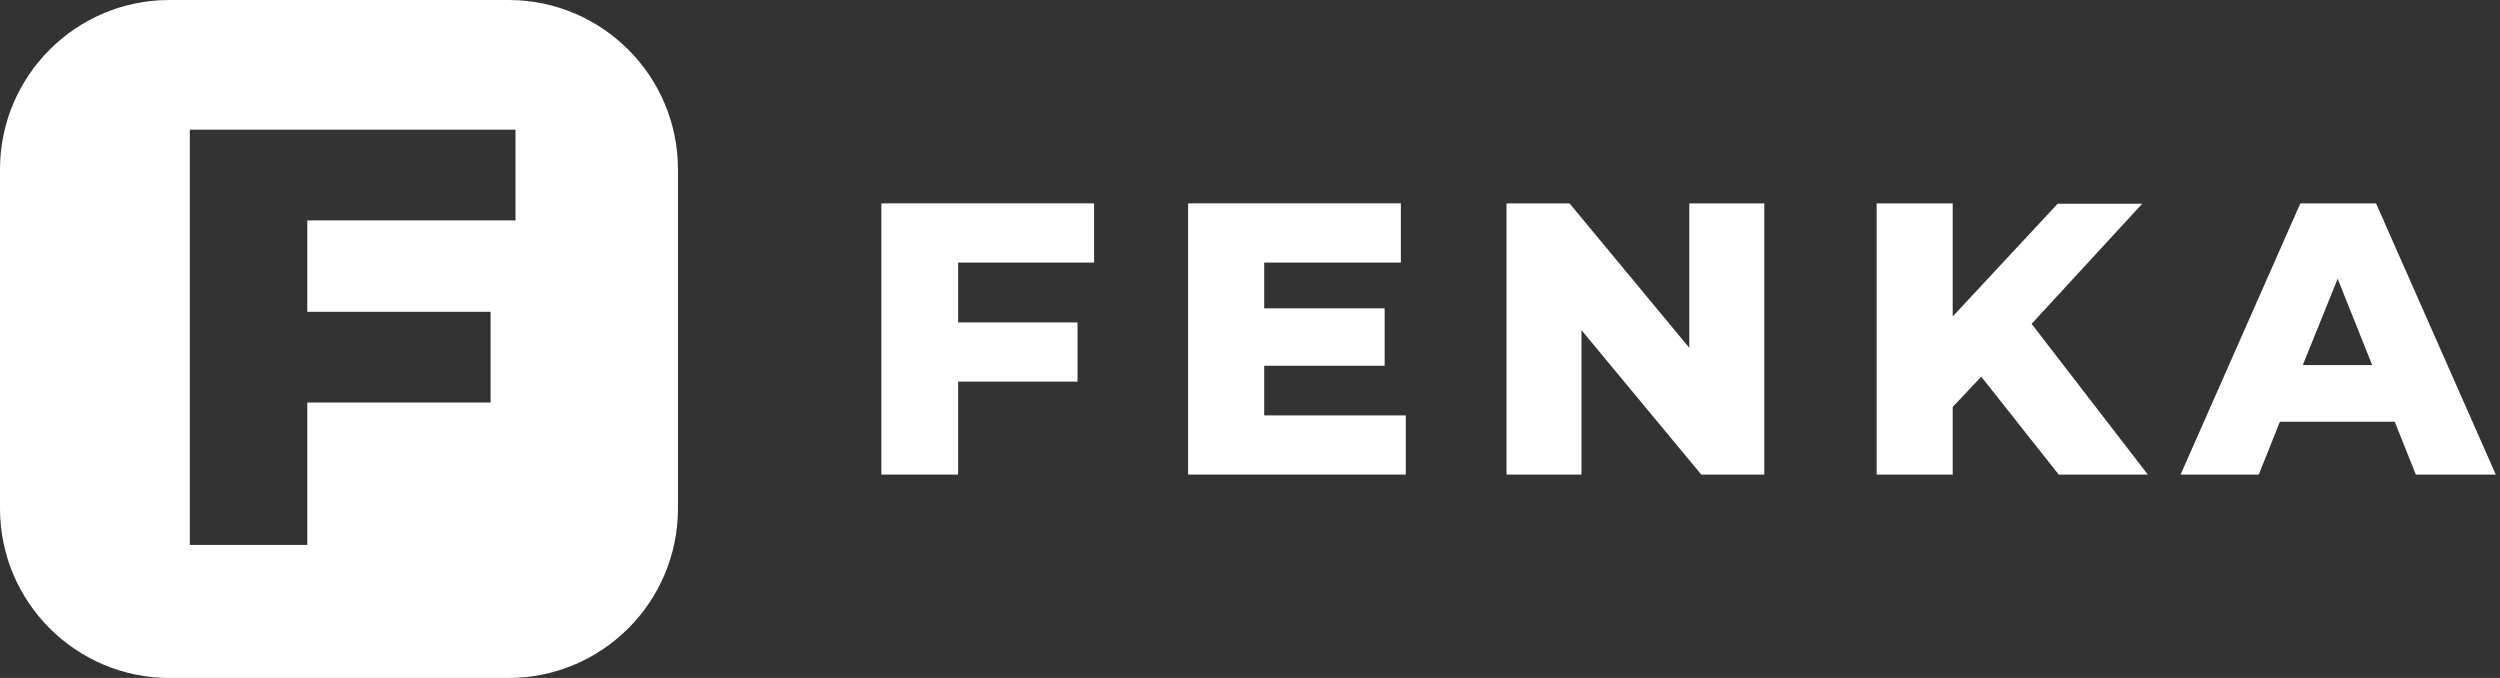
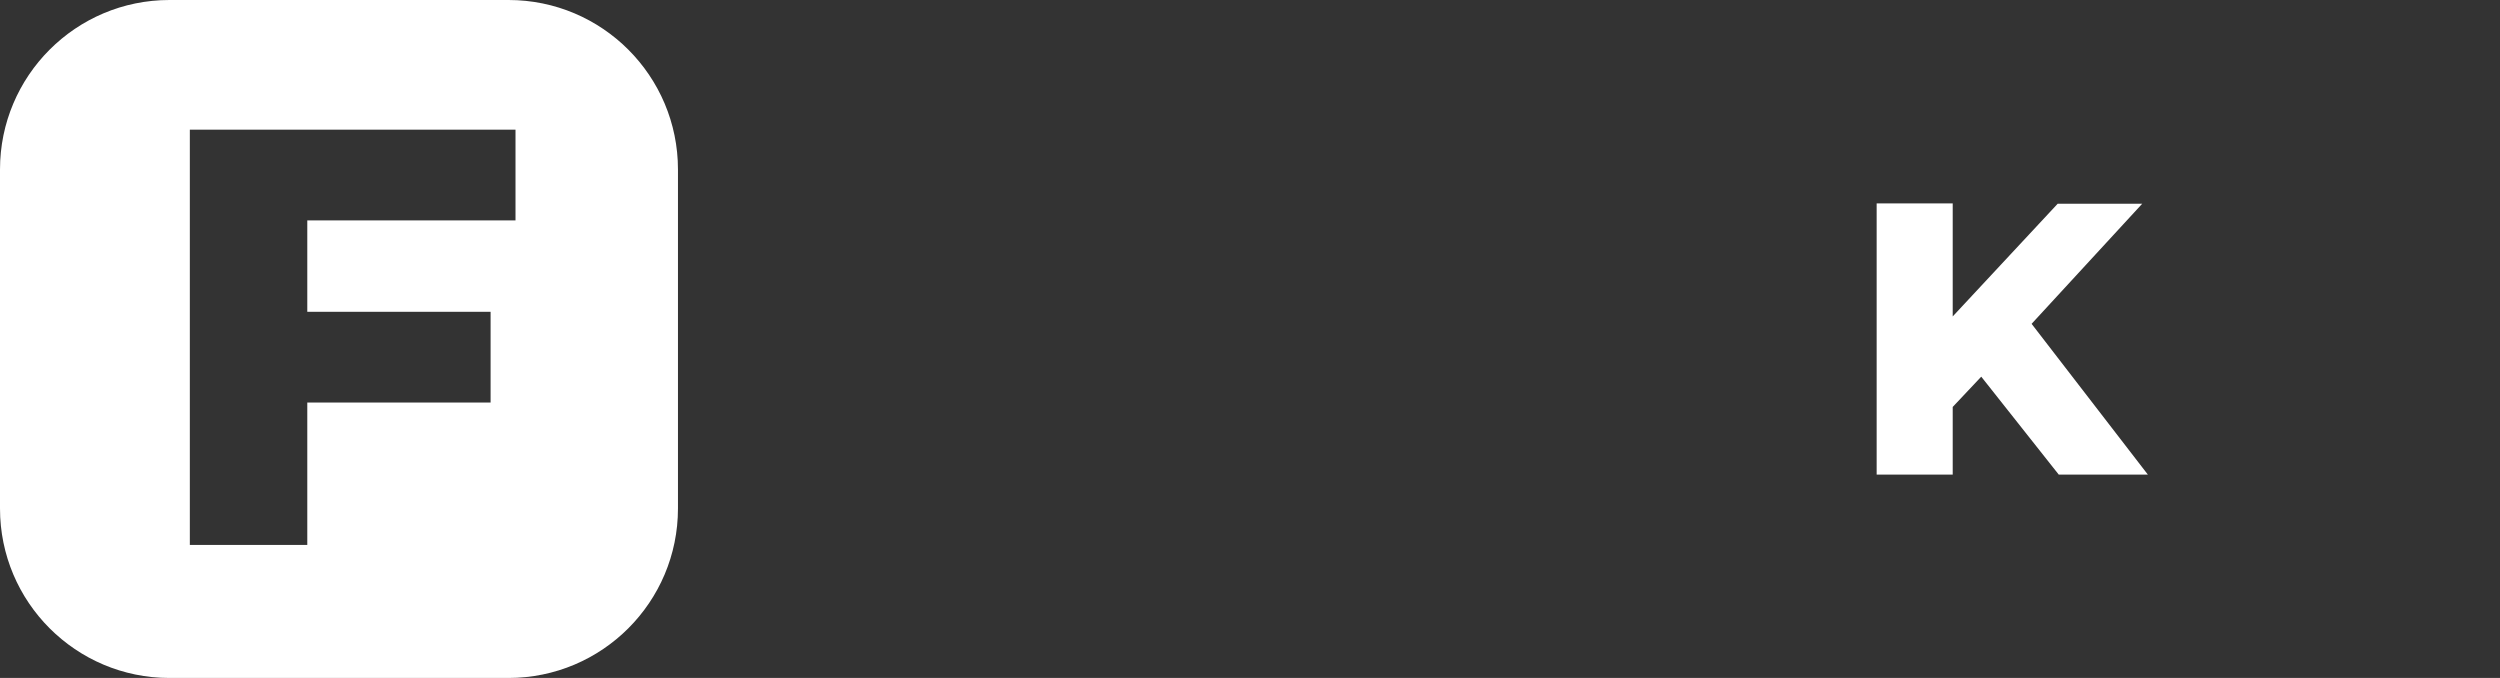
<svg xmlns="http://www.w3.org/2000/svg" width="100%" viewBox="0 0 118 32" fill="none" class="logo-svg">
  <rect x="0" y="0" width="118" height="32" fill="#333333" stroke="none" />
  <path fill-rule="evenodd" clip-rule="evenodd" d="M8 0H24C28.418 0 32 3.582 32 8V24C32 28.418 28.418 32 24 32H8C3.582 32 0 28.418 0 24V8C0 3.582 3.582 0 8 0ZM24.332 6.12V10.404H14.504V14.716H23.156V19H14.504V25.72H8.96V6.12H24.332Z" fill="rgb(255, 255, 255)" />
-   <path d="M41.6 22.4H45.224V18.011H50.859V15.219H45.224V12.393H51.641V9.6H41.6V22.4Z" fill="rgb(255, 255, 255)" />
-   <path d="M59.67 17.263H65.355V14.554H59.67V12.393H66.12V9.6H56.079V22.4H66.352V19.607H59.67V17.263Z" fill="rgb(255, 255, 255)" />
-   <path d="M74.082 9.6L79.734 16.416V9.6H83.275V22.4H80.299L74.647 15.584V22.4H71.106V9.6H74.082Z" fill="rgb(255, 255, 255)" />
-   <path fill-rule="evenodd" clip-rule="evenodd" d="M112.15 9.6H108.576L102.924 22.4H106.614L107.611 19.907H113.031L114.028 22.4H117.802L112.15 9.6ZM108.692 17.23L110.338 13.157L111.967 17.23H108.692Z" fill="rgb(255, 255, 255)" />
  <path d="M97.122 9.617H101.112L95.892 15.285L101.378 22.4H97.172L93.515 17.779L92.168 19.208V22.4H88.578V9.6H92.168V14.936L97.122 9.617Z" fill="rgb(255, 255, 255)" />
</svg>